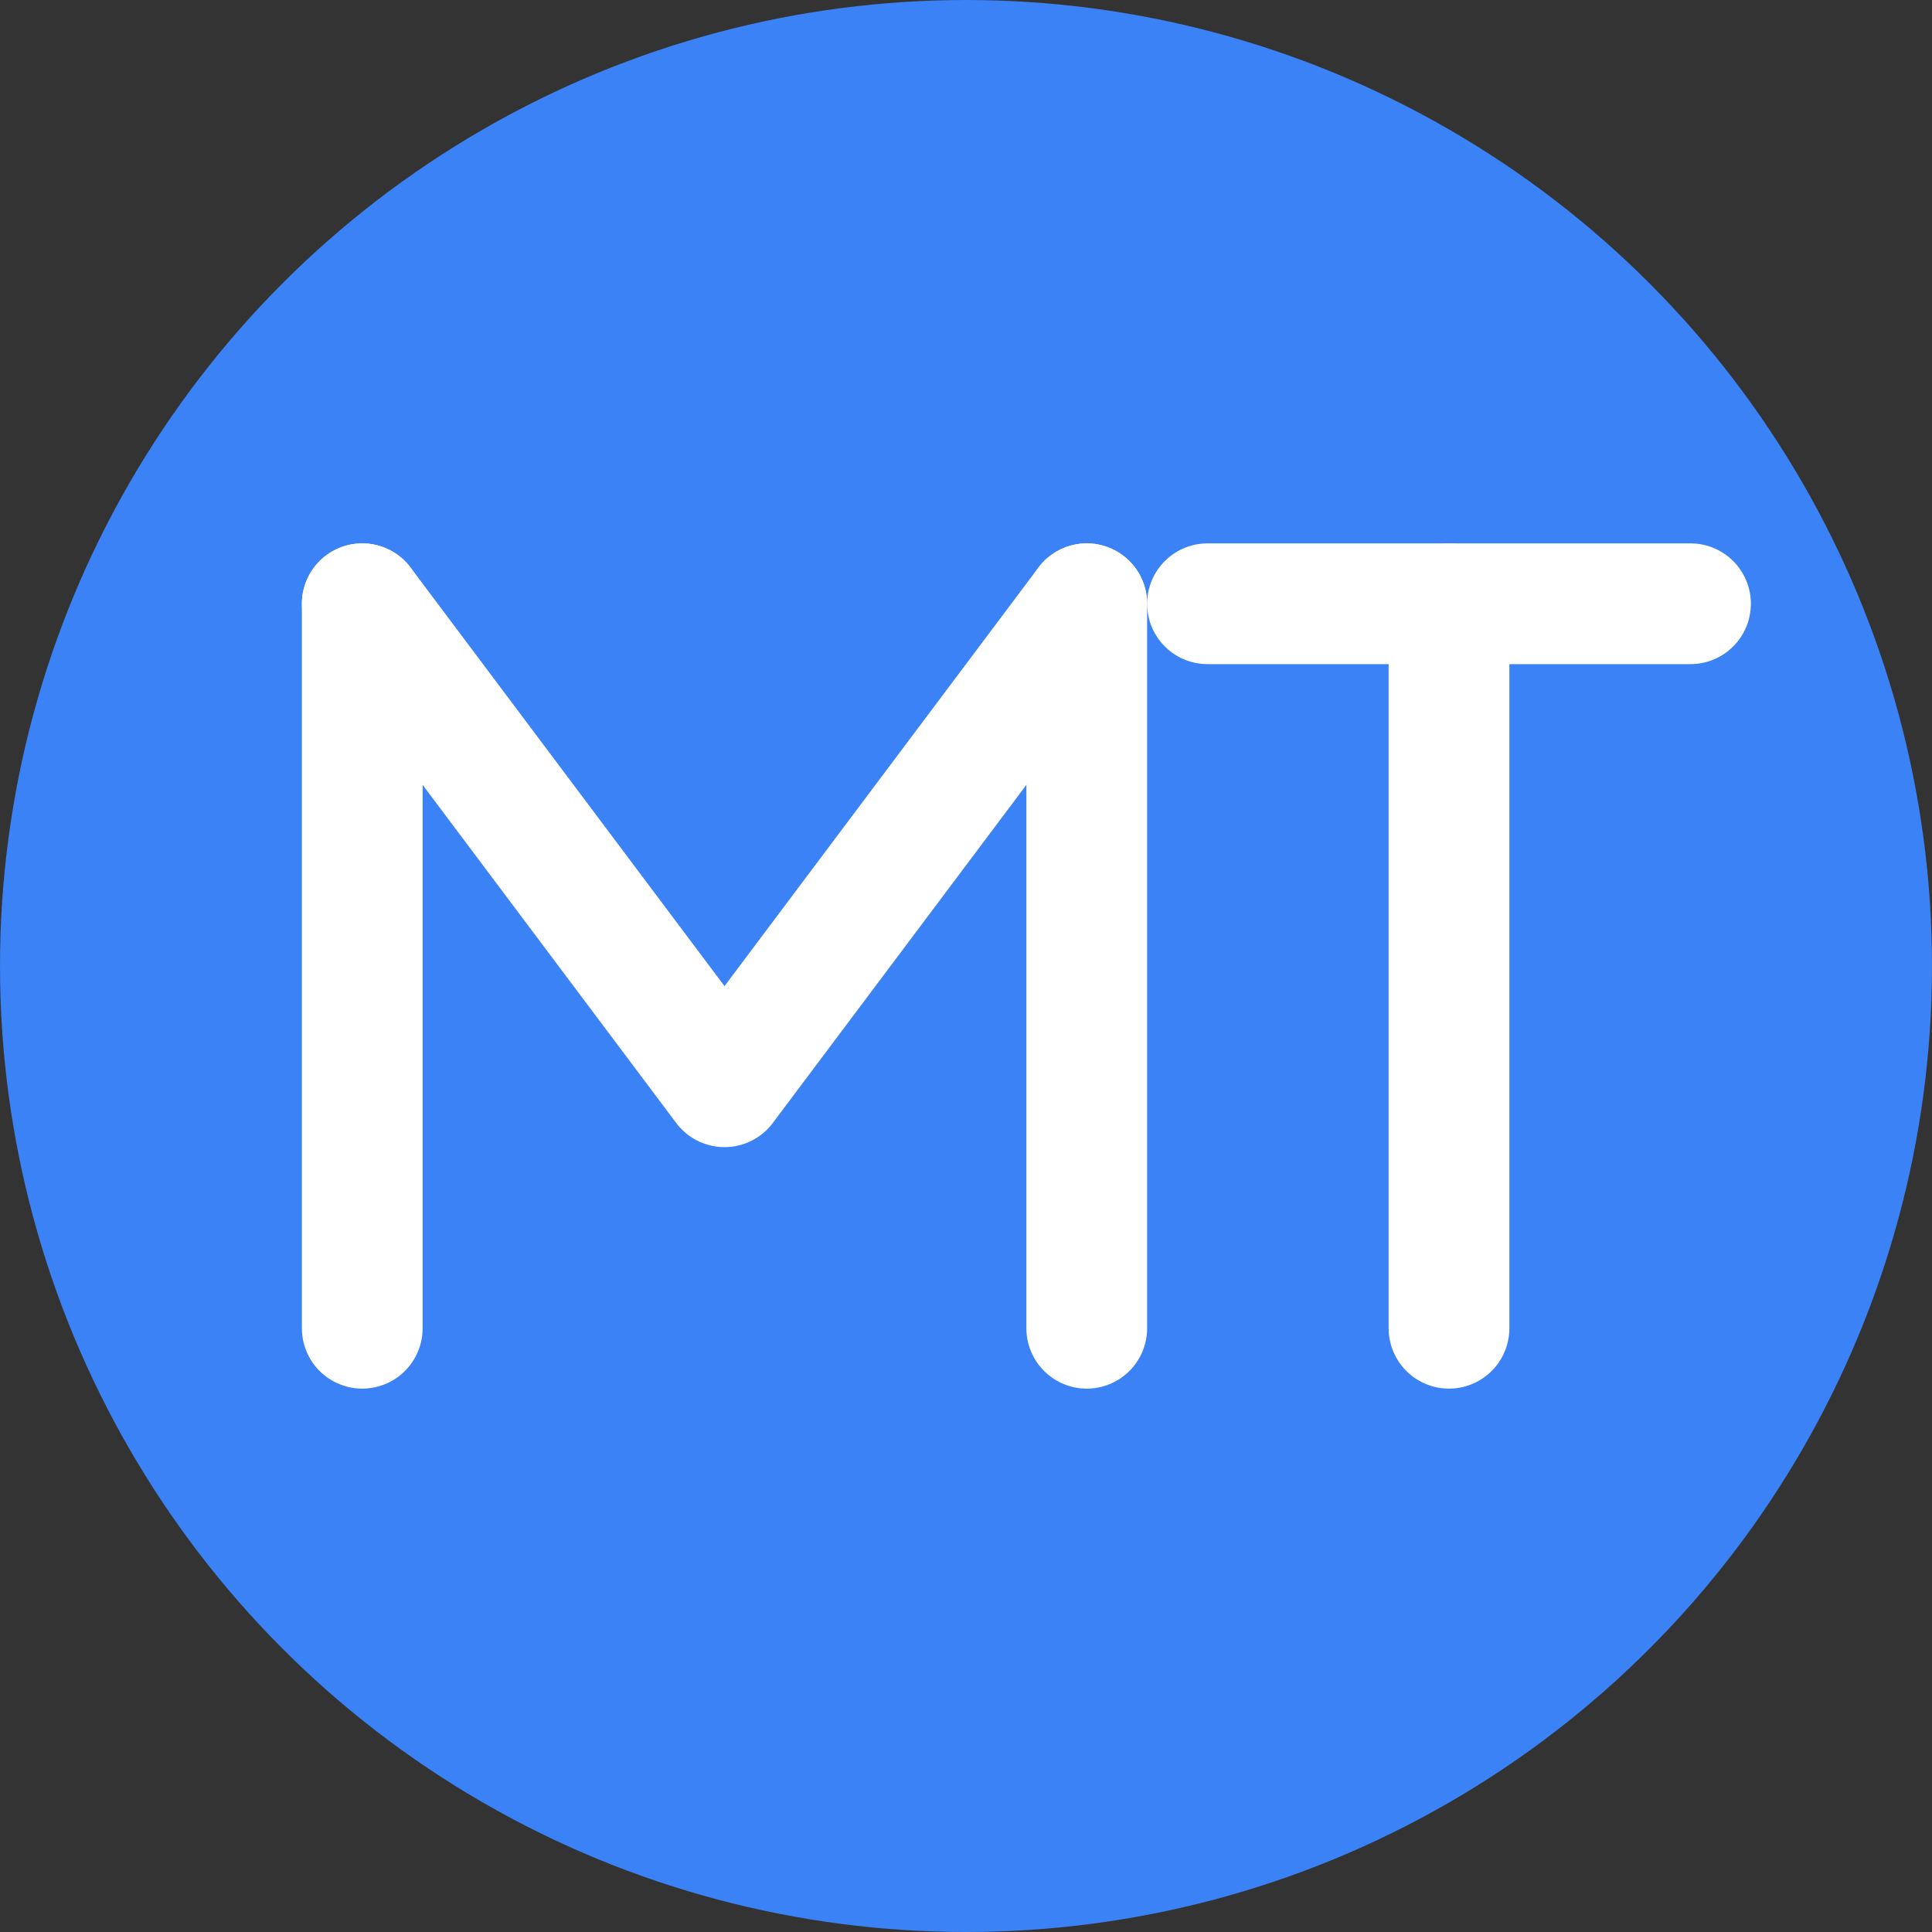
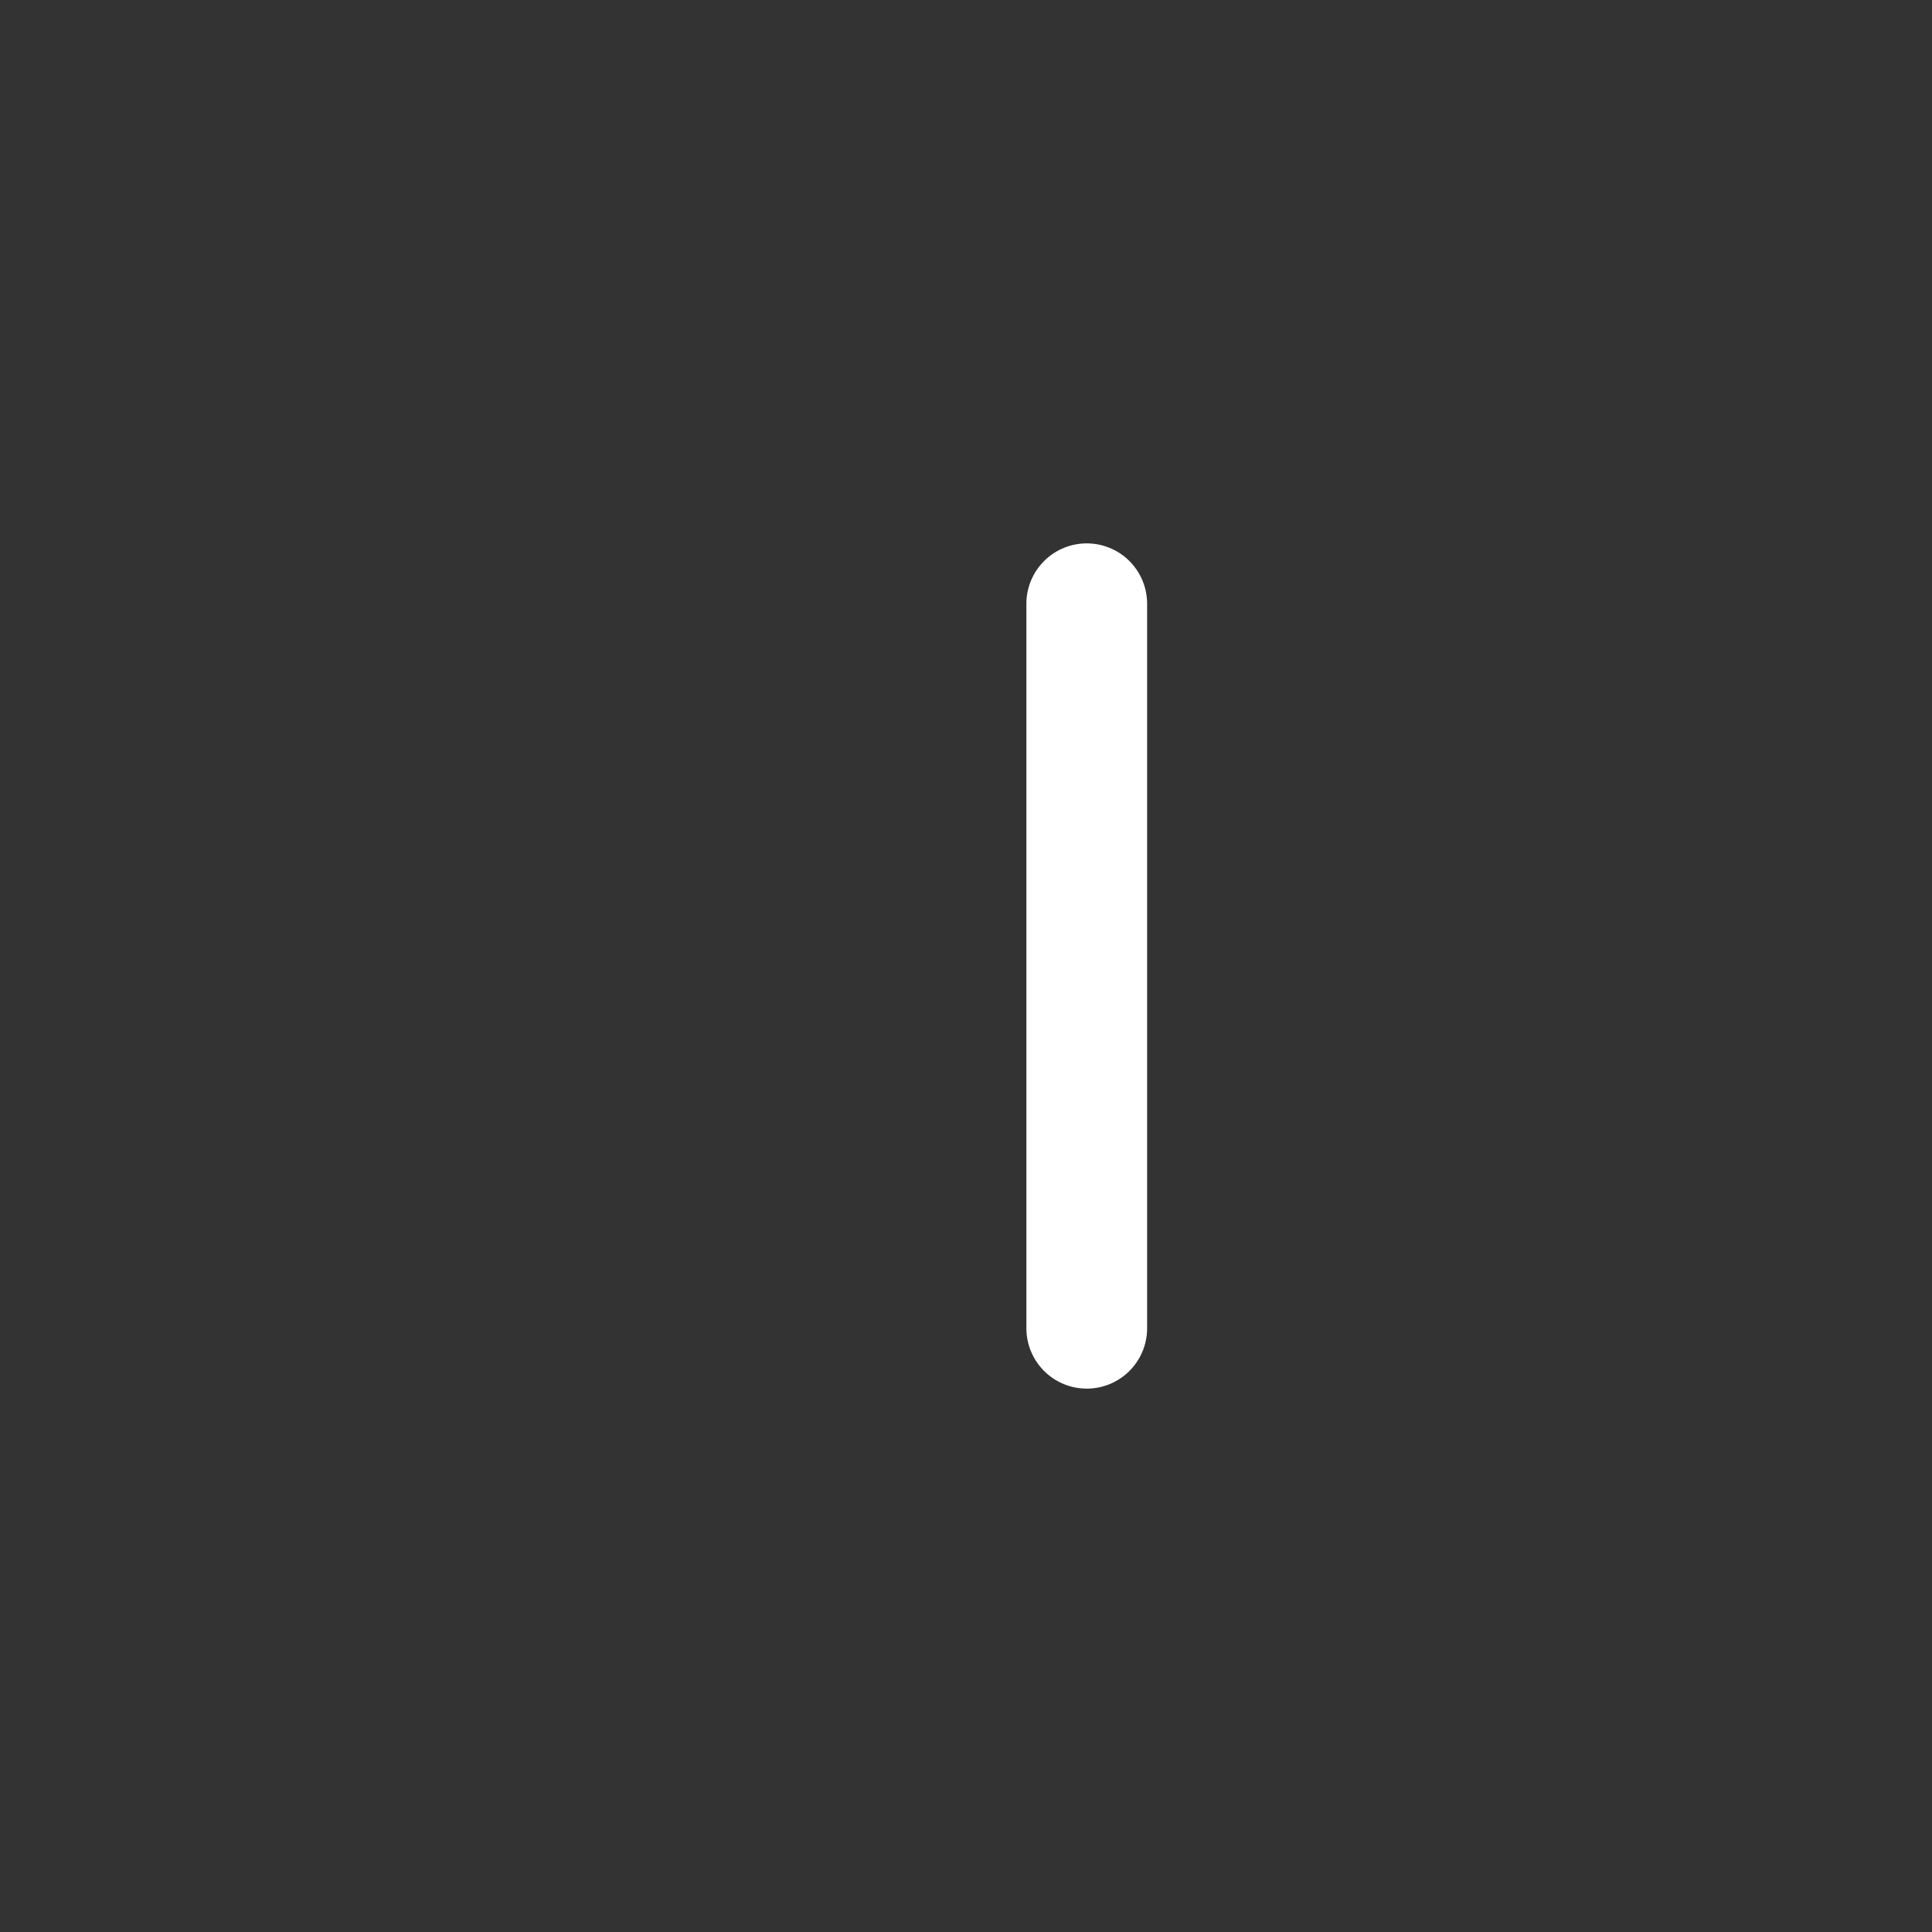
<svg xmlns="http://www.w3.org/2000/svg" width="32" height="32" viewBox="0 0 32 32" fill="none">
  <rect x="0" y="0" width="32" height="32" fill="#333333" stroke="none" />
-   <circle cx="16" cy="16" r="16" fill="#3b82f6" />
-   <path d="M6 22V10" fill="none" stroke="white" stroke-width="2" stroke-linecap="round" stroke-linejoin="round" />
-   <path d="M6 10l6 8 6-8" fill="none" stroke="white" stroke-width="2" stroke-linecap="round" stroke-linejoin="round" />
  <path d="M18 22V10" fill="none" stroke="white" stroke-width="2" stroke-linecap="round" stroke-linejoin="round" />
-   <path d="M20 10h8" fill="none" stroke="white" stroke-width="2" stroke-linecap="round" stroke-linejoin="round" />
-   <path d="M24 10v12" fill="none" stroke="white" stroke-width="2" stroke-linecap="round" stroke-linejoin="round" />
</svg>